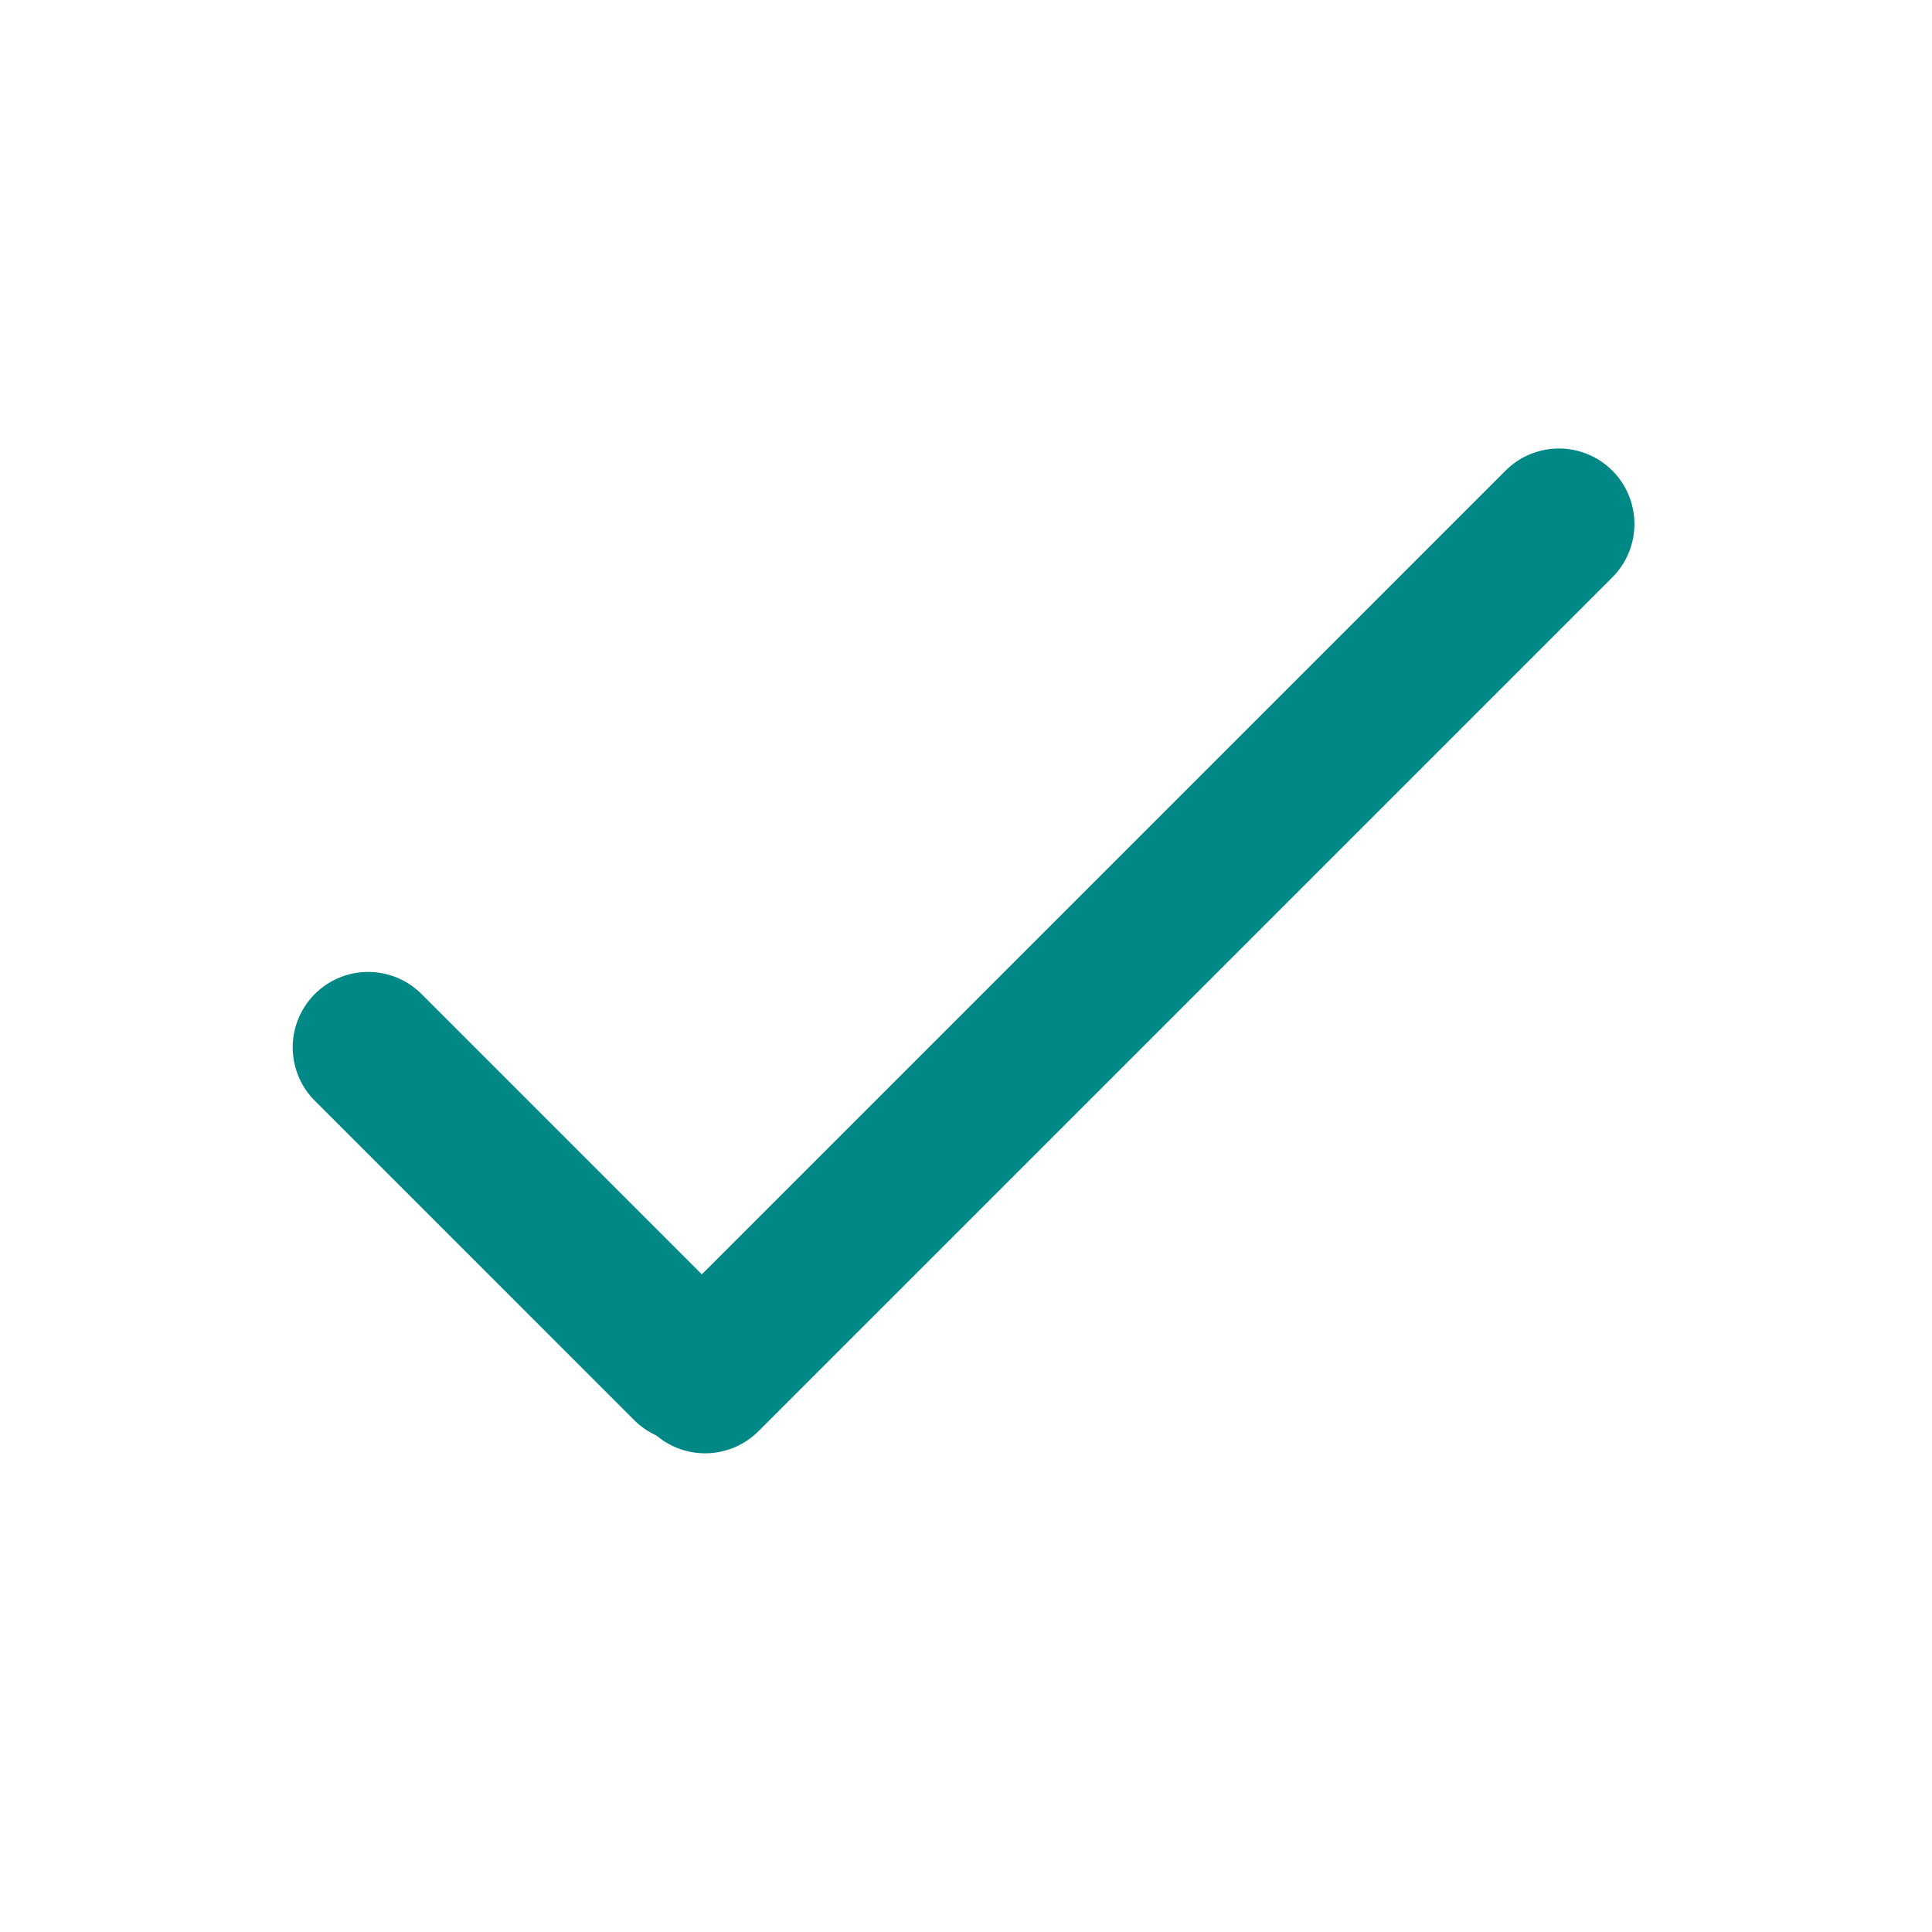
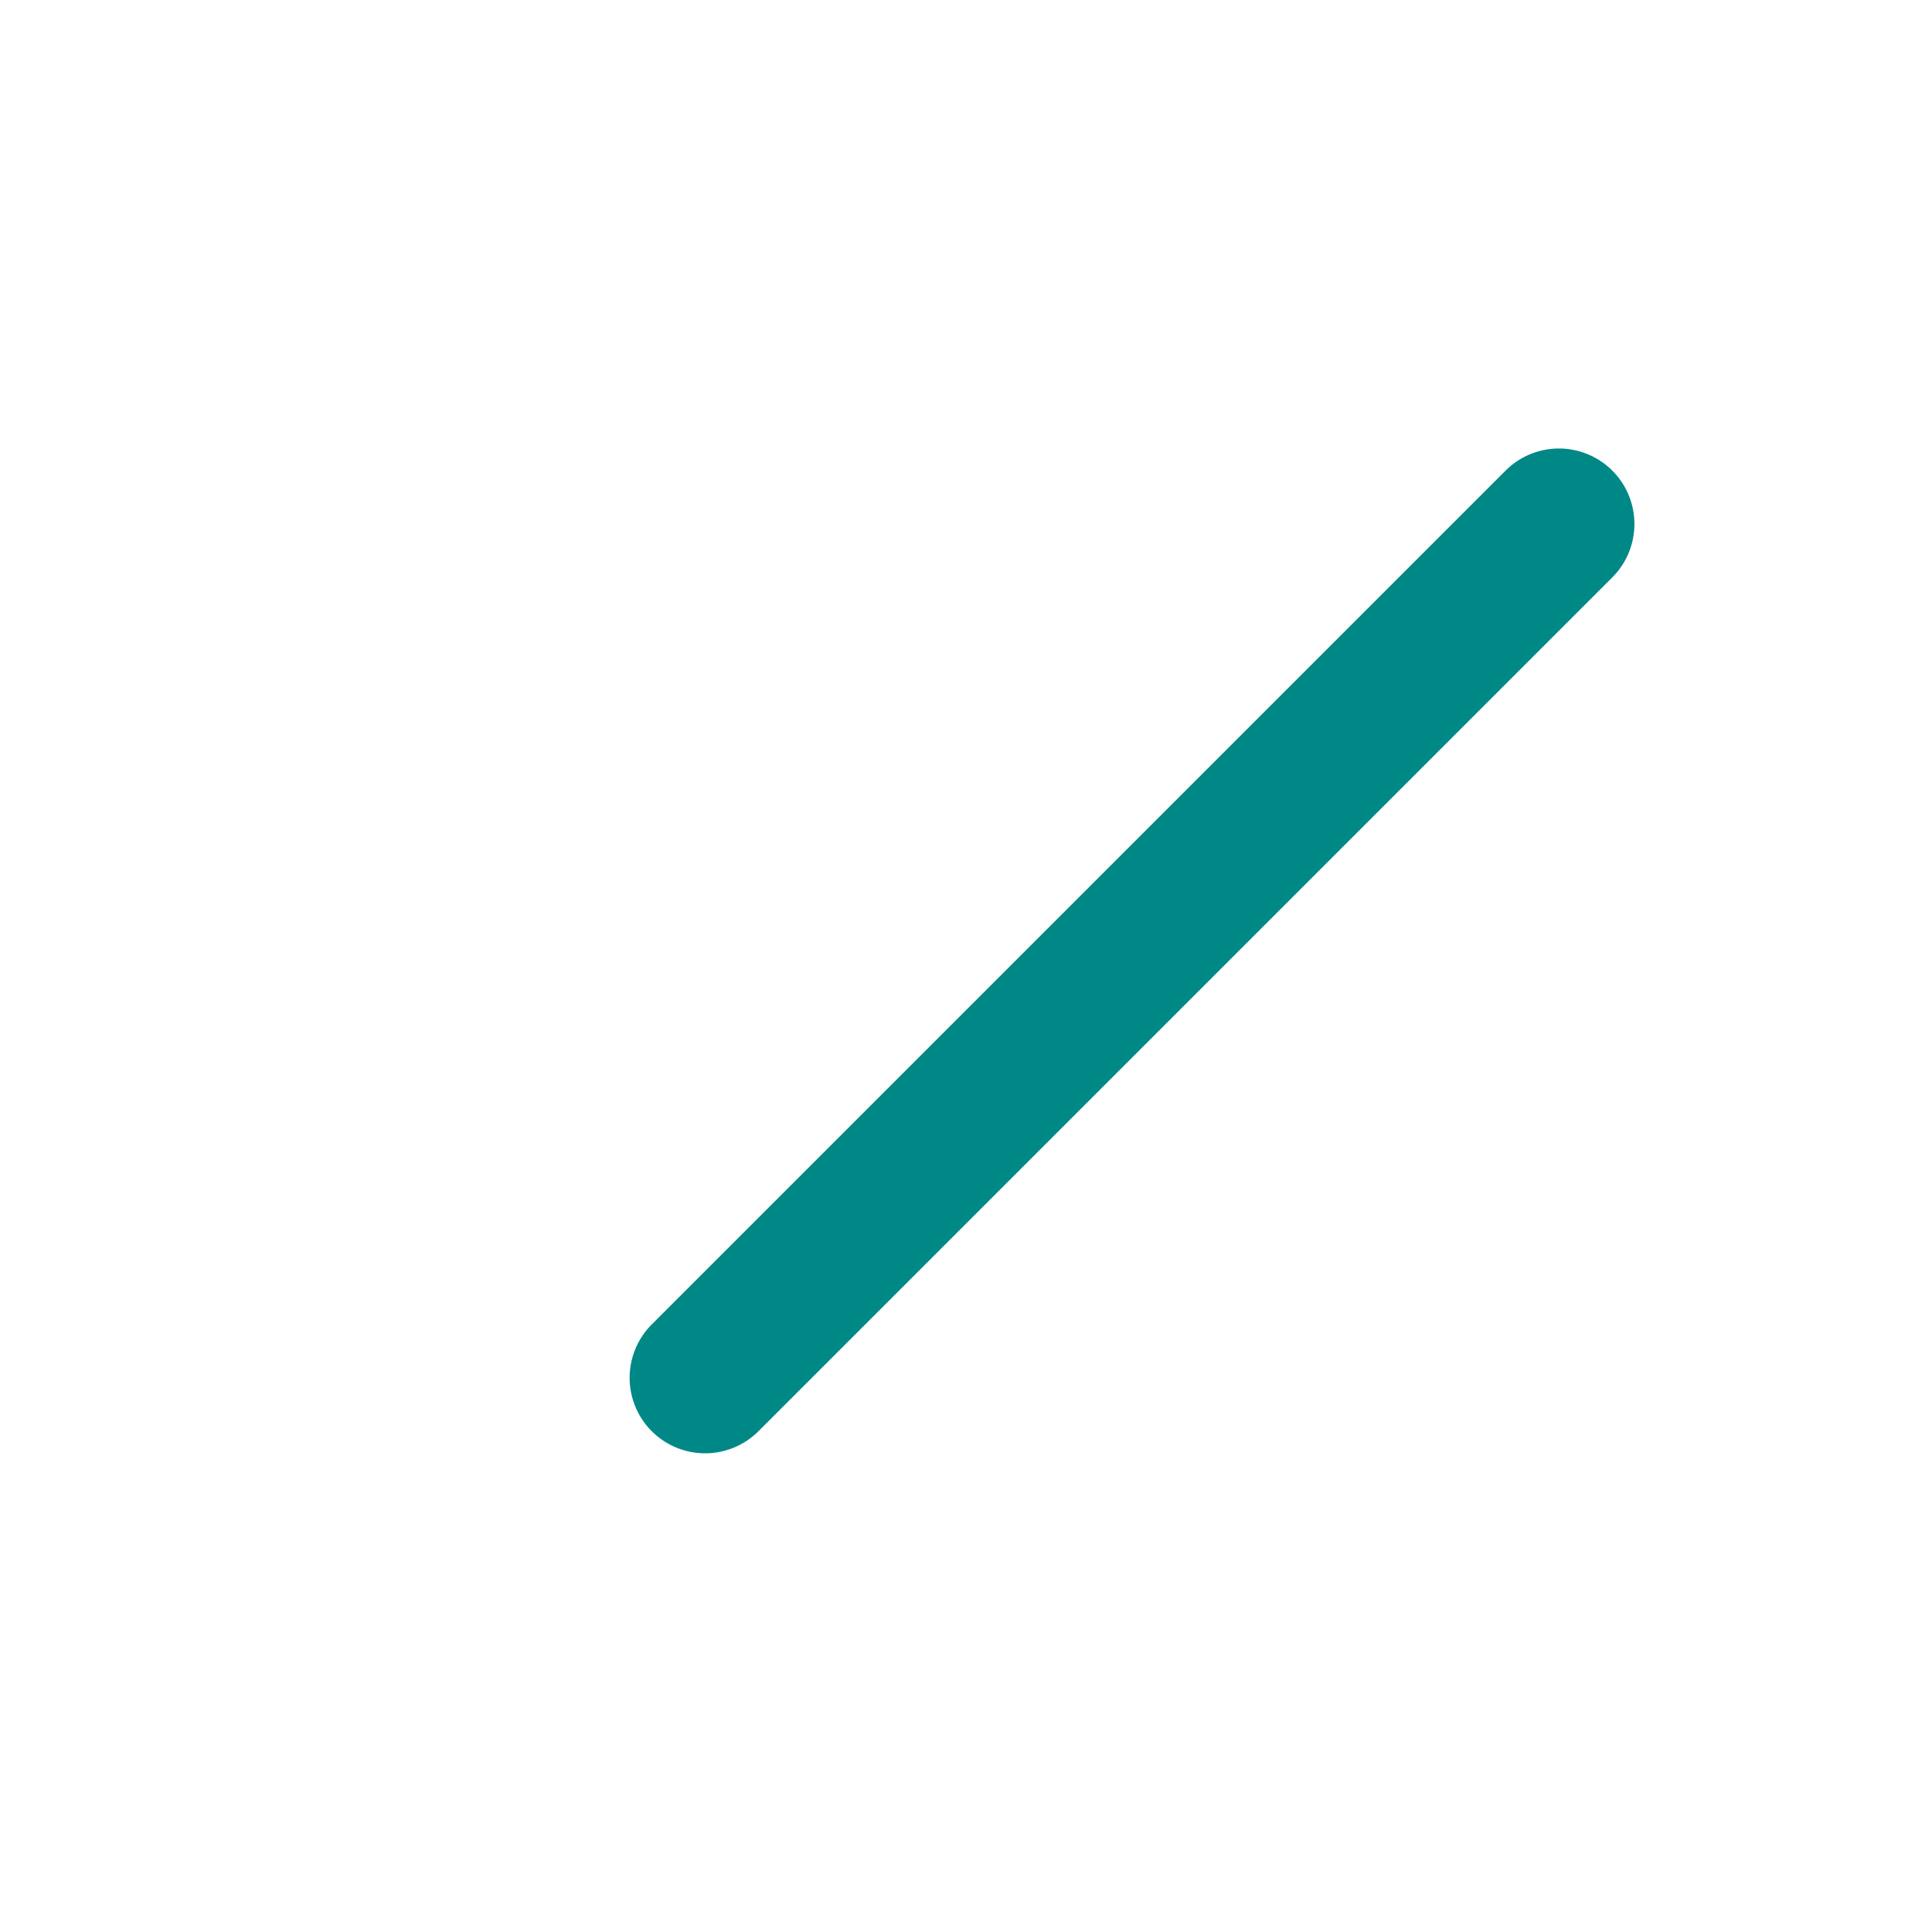
<svg xmlns="http://www.w3.org/2000/svg" viewBox="0 0 64 64">
  <g fill="#008887" fill-rule="evenodd" class="fill-000000">
    <path d="M21.59 47.41a2.5 2.5 0 0 0 3.536 0L53.41 19.126a2.5 2.5 0 0 0-3.536-3.536L21.59 43.874a2.5 2.5 0 0 0 0 3.536Z" />
-     <path d="M10.429 32.929a2.5 2.5 0 0 1 3.535 0l10.607 10.607a2.5 2.5 0 0 1-3.535 3.535L10.429 36.464a2.5 2.5 0 0 1 0-3.535Z" />
  </g>
</svg>